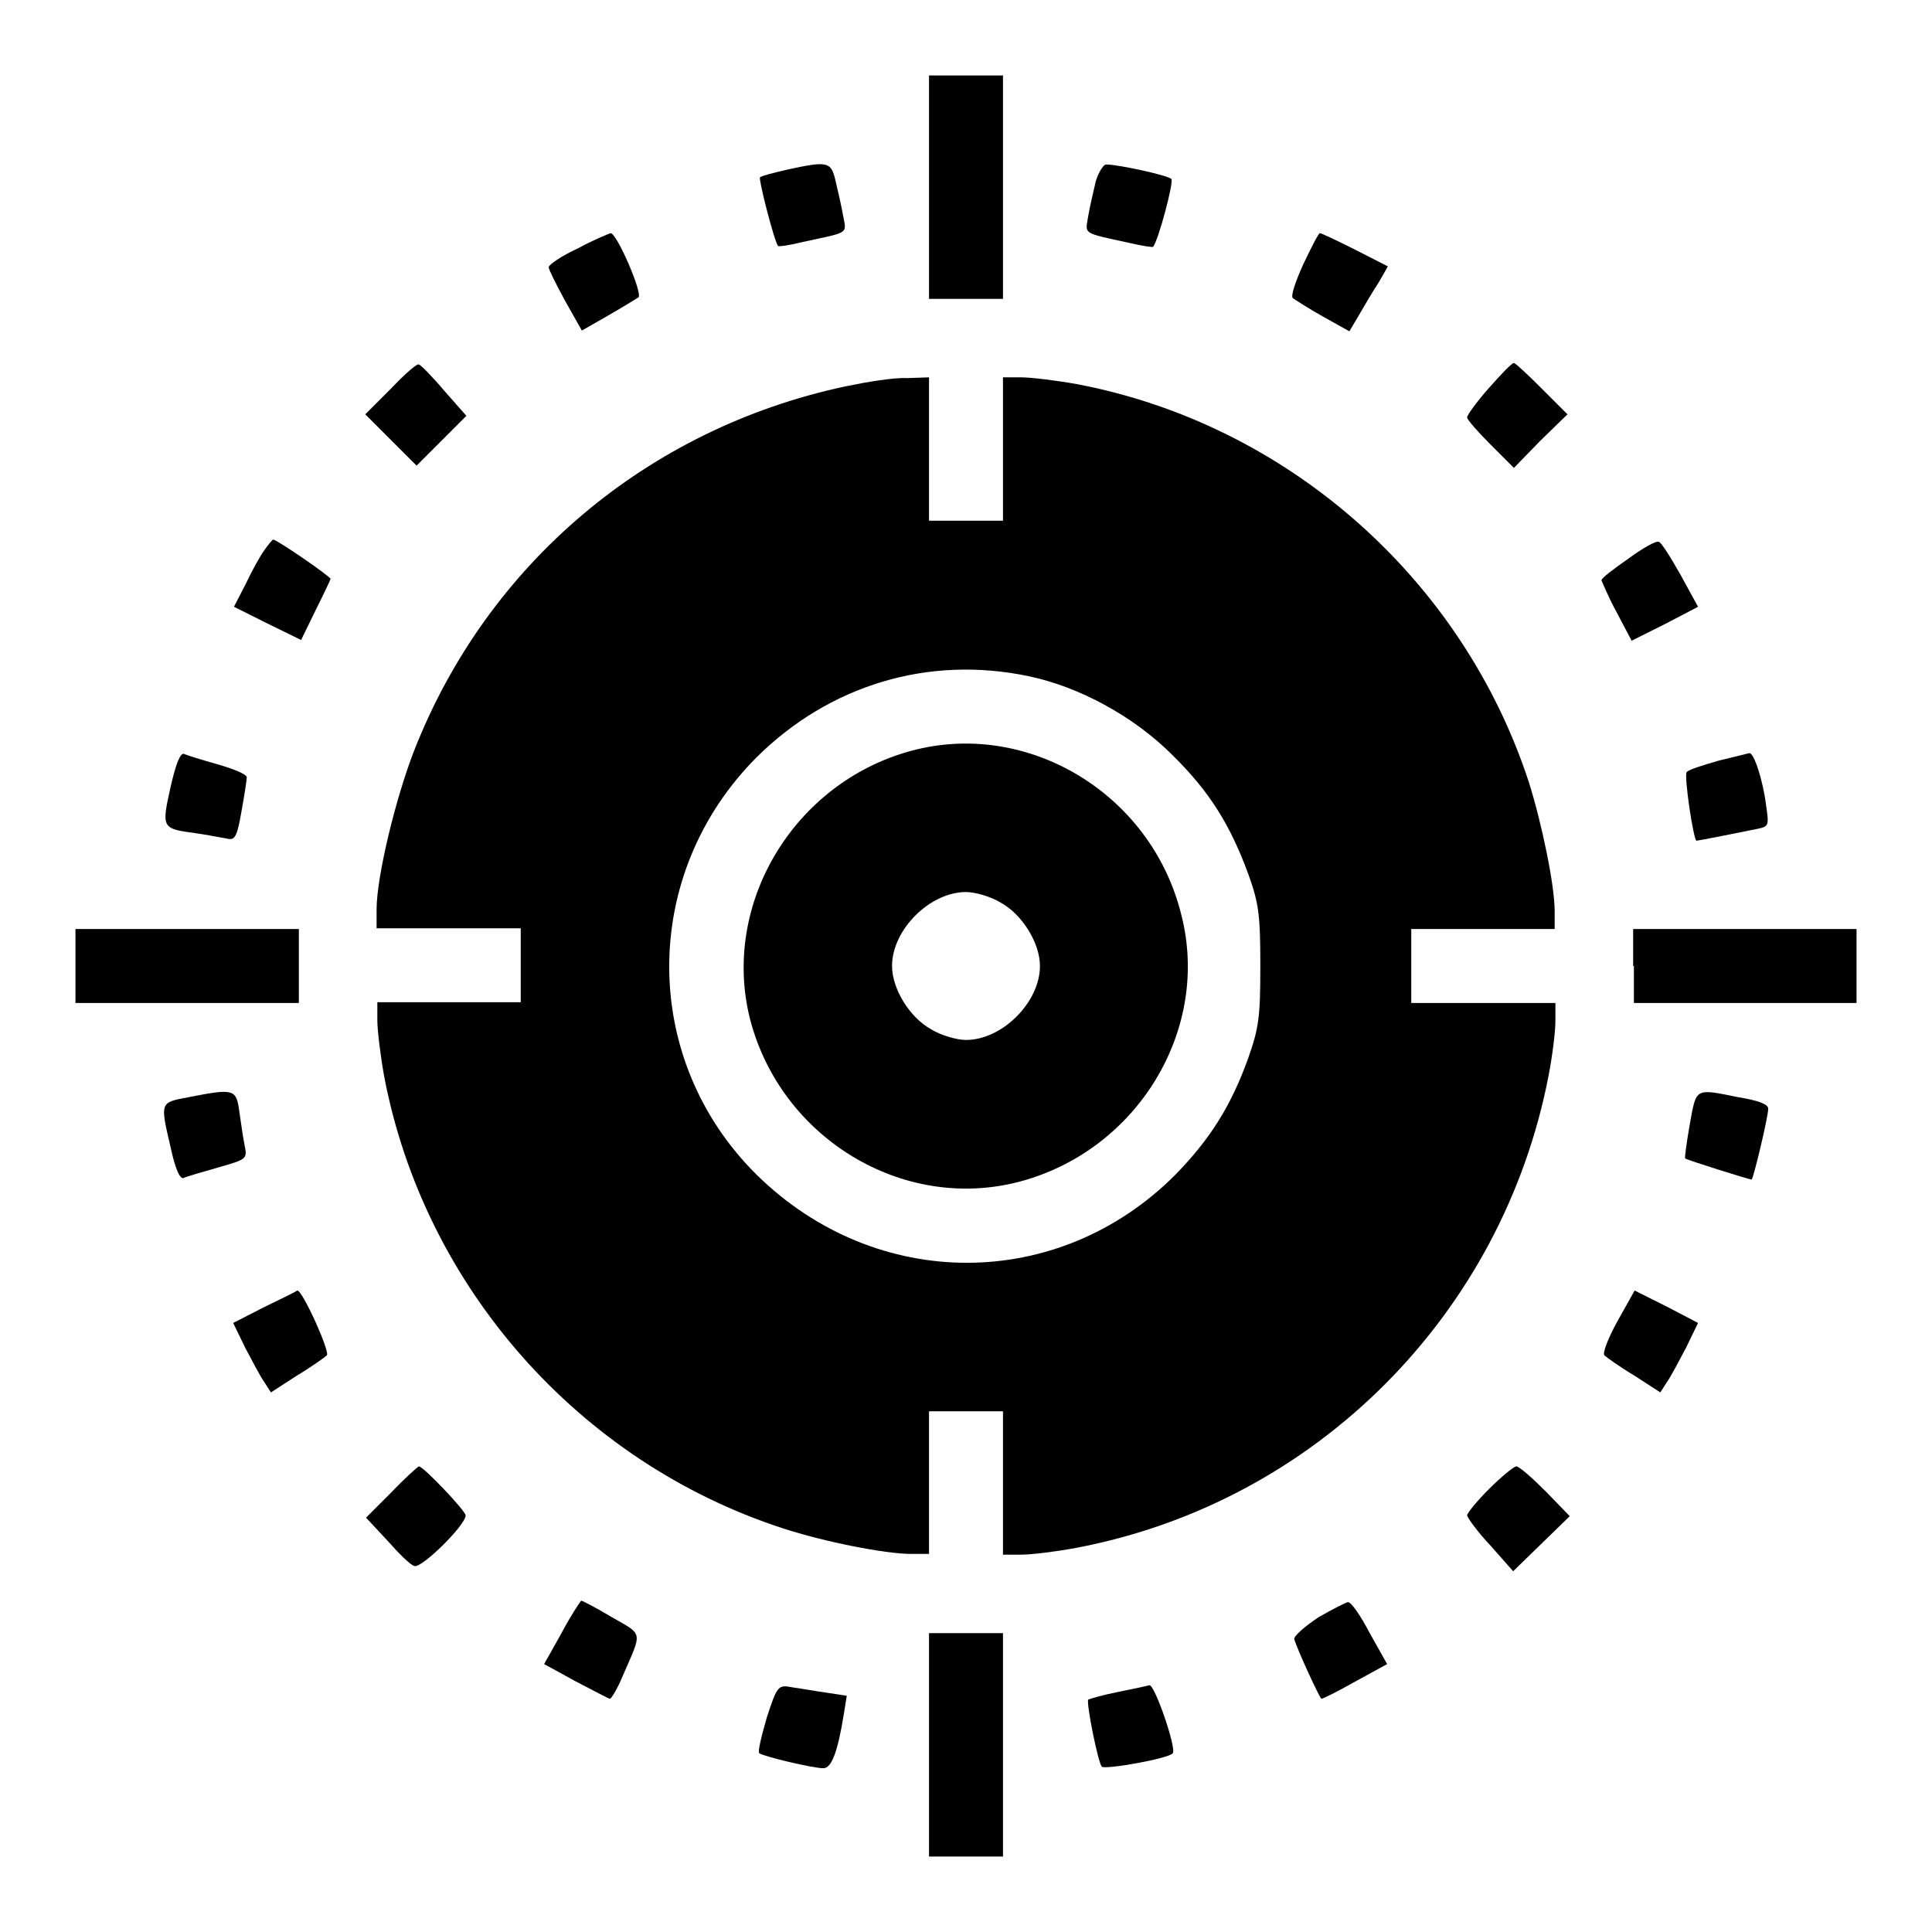
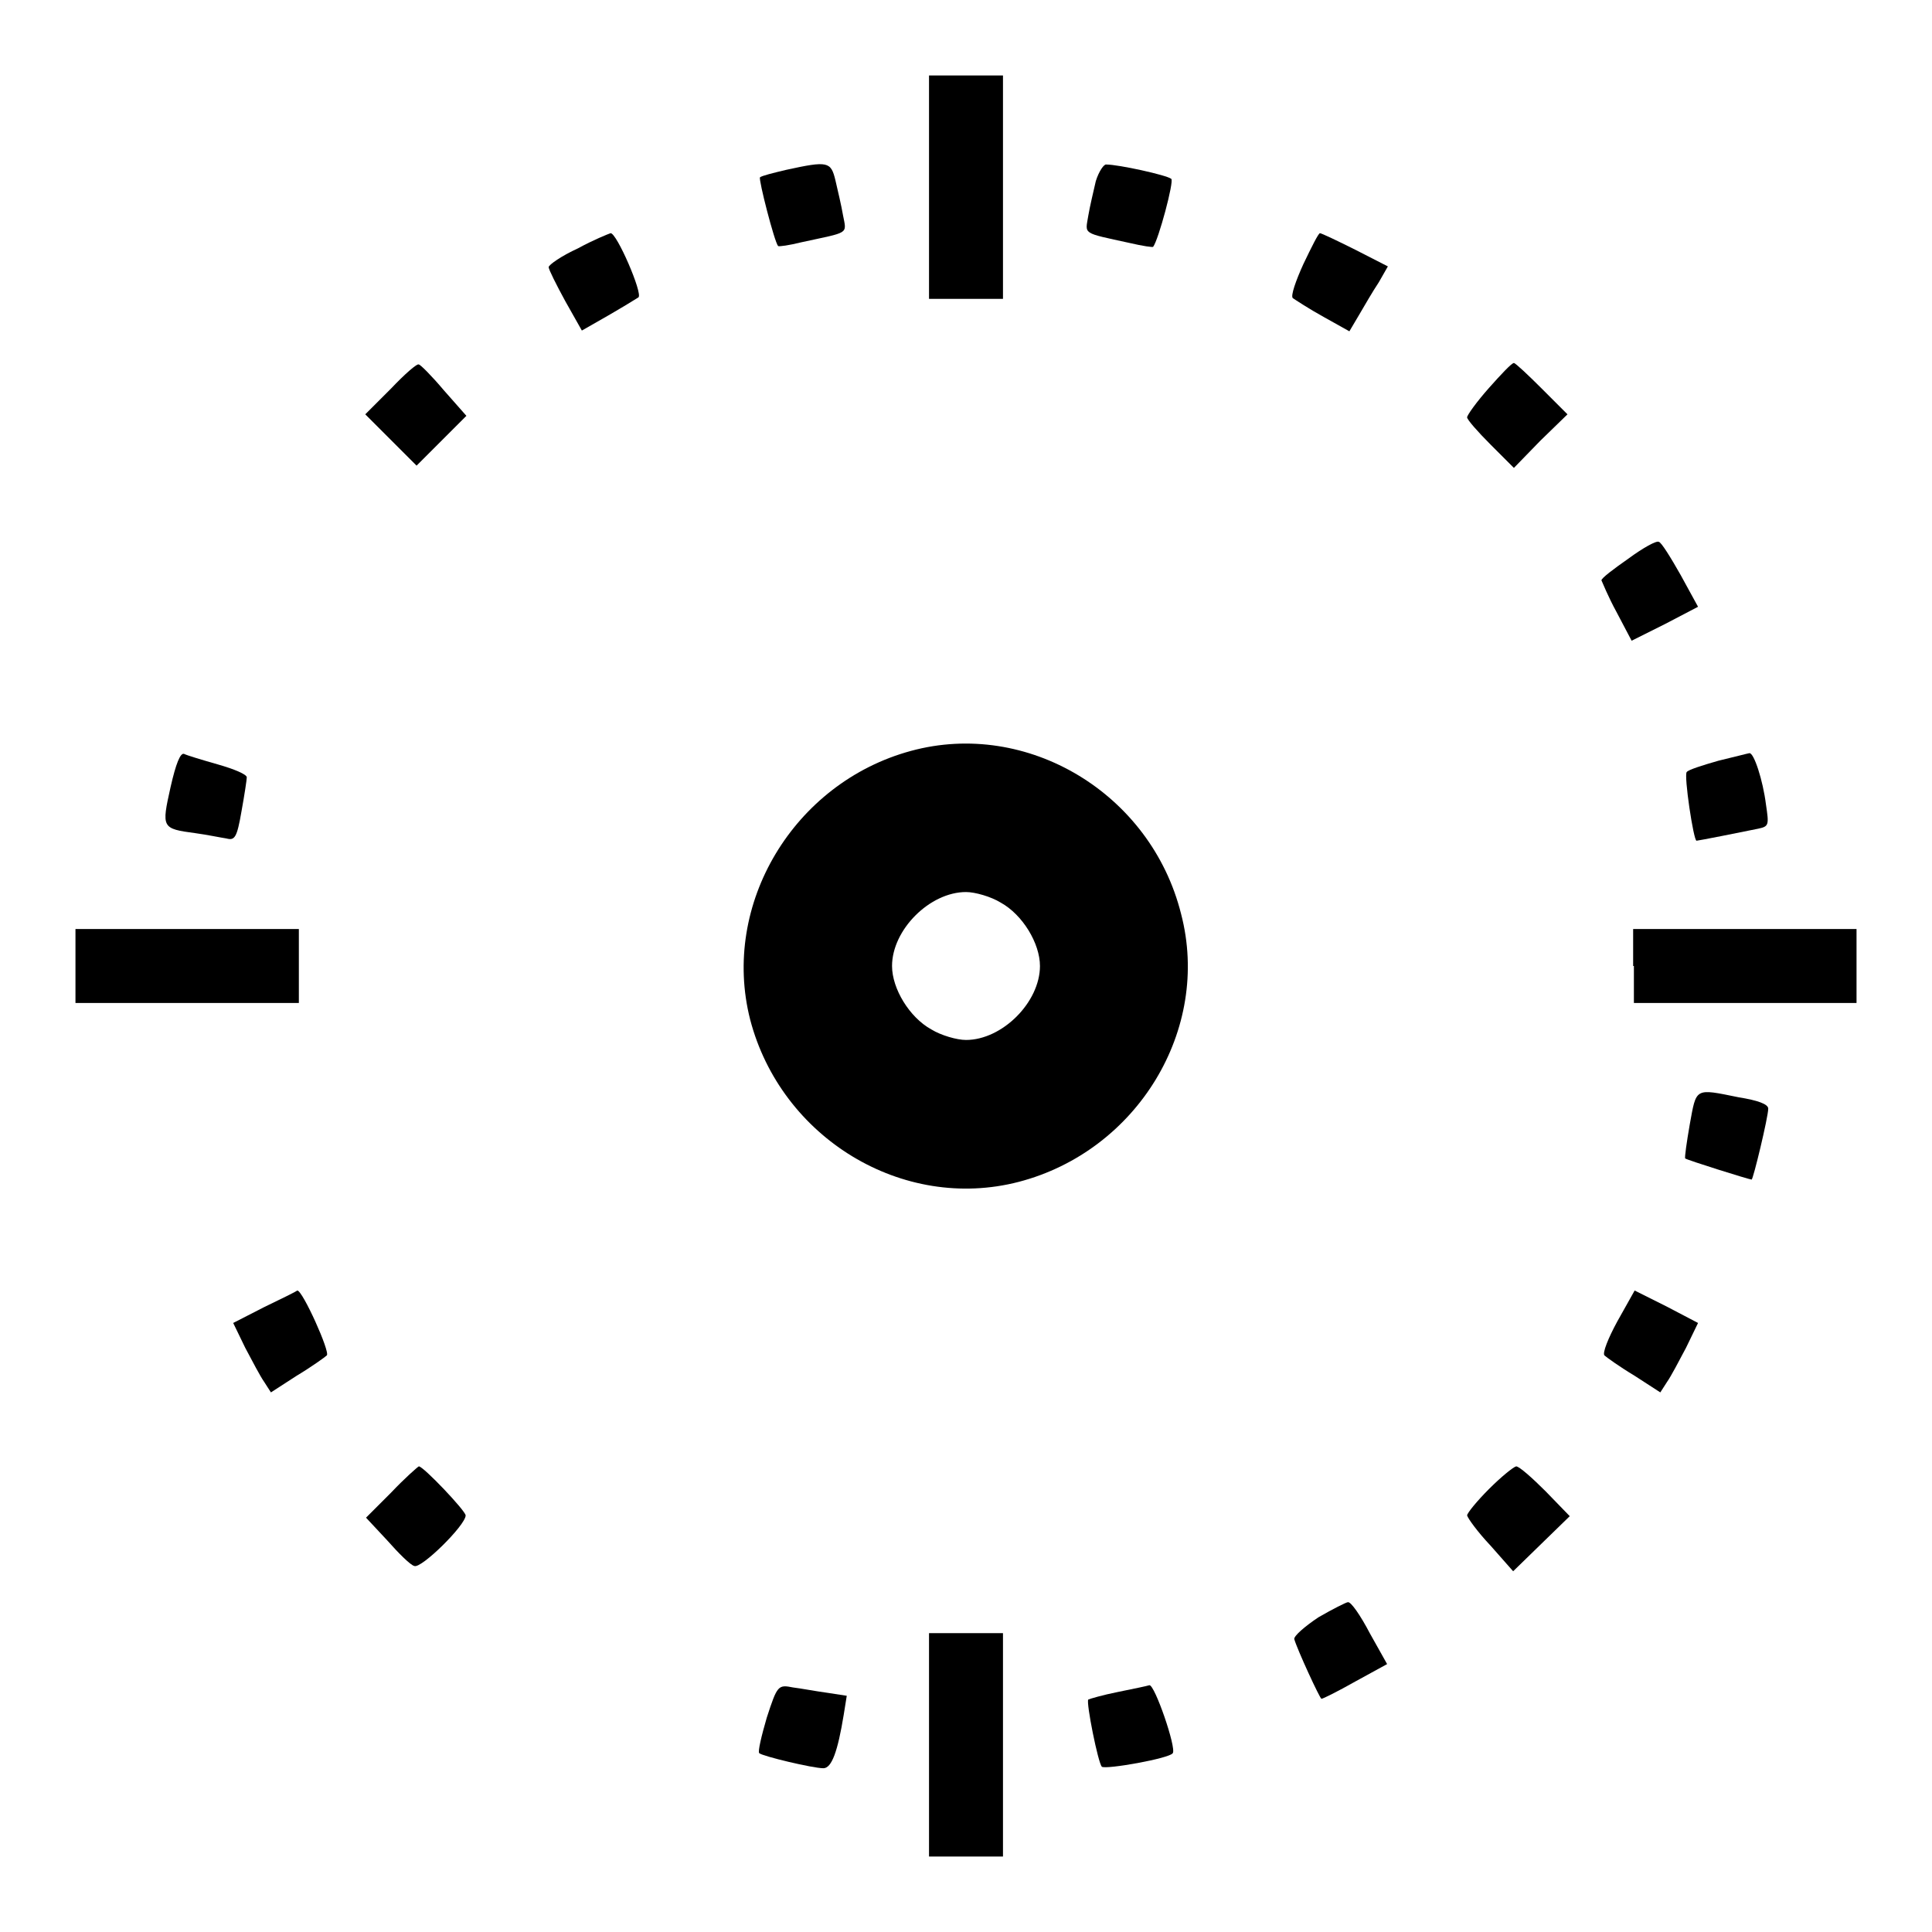
<svg xmlns="http://www.w3.org/2000/svg" version="1.1" x="0px" y="0px" viewBox="0 0 256 256" enable-background="new 0 0 256 256" xml:space="preserve">
  <g>
    <g>
      <g>
        <path fill="#000000" d="M123.1,24.8v14.8h4.9h4.9V24.8V10H128h-4.9V24.8z" />
        <path fill="#000000" d="M104.2,22.5c-1.7,0.4-3.3,0.8-3.5,1c-0.2,0.3,1.9,8.5,2.4,9.1c0.1,0.1,1.5-0.1,3.1-0.5c6.4-1.4,6-1,5.5-3.6c-0.2-1.2-0.7-3.3-1-4.6C110.1,21.4,109.7,21.3,104.2,22.5z" />
        <path fill="#000000" d="M145.2,24c-0.3,1.3-0.8,3.4-1,4.6c-0.4,2.5-0.9,2.2,5.5,3.6c1.7,0.4,3.1,0.6,3.1,0.5c0.7-0.9,2.8-8.7,2.4-9c-0.6-0.5-7-1.9-8.6-1.9C146.3,21.7,145.6,22.7,145.2,24z" />
        <path fill="#000000" d="M76.6,32.9c-2.2,1-3.9,2.2-3.9,2.5c0,0.3,1,2.3,2.2,4.5l2.2,3.9l3.5-2c1.9-1.1,3.7-2.2,4-2.4c0.6-0.5-2.9-8.6-3.7-8.5C80.6,31,78.6,31.8,76.6,32.9z" />
        <path fill="#000000" d="M172.7,35c-1,2.2-1.7,4.2-1.4,4.5c0.3,0.2,2.1,1.4,4.1,2.5l3.4,1.9l1.3-2.2c0.7-1.2,1.8-3.1,2.6-4.3l1.2-2.1l-4.3-2.2c-2.4-1.2-4.5-2.2-4.7-2.2S173.8,32.7,172.7,35z" />
        <path fill="#000000" d="M51.8,51.5l-3.4,3.4l3.4,3.4l3.4,3.4l3.3-3.3l3.3-3.3l-3-3.4c-1.6-1.9-3.1-3.4-3.3-3.4C55.3,48.1,53.6,49.6,51.8,51.5z" />
        <path fill="#000000" d="M197.3,51.4c-1.6,1.8-2.9,3.6-2.9,3.9c0,0.3,1.4,1.9,3.1,3.6l3.1,3.1l3.5-3.6l3.6-3.5l-3.4-3.4c-1.8-1.8-3.5-3.4-3.7-3.4C200.3,48.1,198.9,49.6,197.3,51.4z" />
-         <path fill="#000000" d="M112,51.2c-26.2,5.6-47.4,23.5-57.1,48.2c-2.5,6.4-5,16.8-5,21.1v2.5h9.5H69v4.9v4.9h-9.5h-9.5v2.4c0,1.3,0.4,4.6,0.9,7.4c5.3,27.9,25.8,51.1,52.8,59.9c5.5,1.8,13.6,3.4,17,3.4h2.4v-9.5V187h4.9h4.9v9.5v9.5h2.4c1.4,0,4.6-0.4,7.3-0.9c31.7-6,56.5-30.9,62.6-62.6c0.5-2.6,0.9-5.8,0.9-7.2v-2.4h-9.5H187V128v-4.9h9.5h9.5v-2.4c0-3.4-1.7-11.6-3.4-17c-8.8-27-32-47.5-59.9-52.8c-2.8-0.5-6.1-0.9-7.4-0.9h-2.4v9.5V69H128h-4.9v-9.5v-9.5l-2.9,0.1C118.5,50,114.9,50.6,112,51.2z M136.3,89.6c6.7,1.4,13.9,5.3,19,10.4c5,4.9,7.7,9.3,10.1,15.8c1.4,3.9,1.6,5.4,1.6,12.2s-0.2,8.2-1.6,12.2c-2.3,6.4-5.1,10.8-9.7,15.5c-15.5,15.5-39.6,15.5-55.4,0c-15.5-15.3-15.5-39.9,0-55.4C109.9,90.8,123,86.8,136.3,89.6z" />
        <path fill="#000000" d="M120.7,99.5c-15.5,4.2-25.2,20.3-21.3,35.6c4.1,15.7,20.2,25.5,35.6,21.5c15.7-4.1,25.5-20.2,21.5-35.5C152.5,105.1,136.1,95.3,120.7,99.5z M132.6,119.6c2.9,1.6,5.2,5.4,5.2,8.4c0,4.8-5,9.8-9.8,9.8c-1.2,0-3.3-0.6-4.6-1.4c-2.9-1.6-5.2-5.4-5.2-8.4c0-4.8,5-9.8,9.8-9.8C129.2,118.2,131.3,118.8,132.6,119.6z" />
-         <path fill="#000000" d="M35.1,72.8c-0.6,0.8-1.7,2.8-2.5,4.5L31,80.4l4.4,2.2l4.5,2.2l1.9-3.9c1.1-2.2,2-4.1,2-4.2c0-0.3-7.1-5.2-7.6-5.2C36.1,71.5,35.6,72.1,35.1,72.8z" />
        <path fill="#000000" d="M215.8,74c-2,1.4-3.6,2.6-3.6,2.9c0.1,0.2,0.9,2.2,2,4.2l2,3.8l4.4-2.2l4.4-2.3l-2.3-4.2c-1.3-2.3-2.6-4.4-2.9-4.4C219.5,71.6,217.7,72.6,215.8,74z" />
        <path fill="#000000" d="M22.6,104.3c-1.2,5.4-1.2,5.5,3.3,6.1c1.5,0.2,3.4,0.6,4.1,0.7c1.1,0.3,1.4-0.1,2-3.6c0.4-2.2,0.7-4.2,0.7-4.5c0-0.4-1.7-1.1-3.8-1.7c-2.1-0.6-4.1-1.2-4.5-1.4C23.9,99.7,23.3,101.2,22.6,104.3z" />
        <path fill="#000000" d="M227.7,100.8c-2.1,0.6-4,1.2-4.2,1.5c-0.4,0.4,0.9,9.1,1.3,9.1c0.2,0,5.8-1.1,8.2-1.6c1.4-0.3,1.4-0.5,1-3.2c-0.4-3.2-1.6-6.9-2.2-6.8C231.7,99.8,229.8,100.3,227.7,100.8z" />
        <path fill="#000000" d="M10,128v4.9h14.8h14.8V128v-4.9H24.8H10V128z" />
        <path fill="#000000" d="M216.5,128v4.9h14.8H246V128v-4.9h-14.8h-14.8V128z" />
-         <path fill="#000000" d="M24.9,145.4c-3.7,0.7-3.7,0.6-2.3,6.6c0.6,2.8,1.2,4.2,1.7,4.1c0.4-0.2,2.5-0.8,4.6-1.4c3.8-1.1,3.9-1.1,3.5-3c-0.2-1-0.5-3.1-0.7-4.5C31.3,144.3,31,144.2,24.9,145.4z" />
        <path fill="#000000" d="M223.9,149c-0.4,2.3-0.7,4.4-0.6,4.5c0.2,0.2,8.5,2.8,8.8,2.8c0.2,0,2.2-8.3,2.2-9.4c0-0.6-1.4-1.1-3.9-1.5C224.5,144.2,224.8,144.1,223.9,149z" />
        <path fill="#000000" d="M35,173.2l-4.1,2.1l1.6,3.3c0.9,1.7,2,3.8,2.5,4.5l0.9,1.4l3.4-2.2c2-1.2,3.8-2.5,4-2.7c0.5-0.4-3.2-8.6-3.9-8.6C39.3,171.1,37.3,172.1,35,173.2z" />
        <path fill="#000000" d="M214.3,175.1c-1.2,2.2-2,4.2-1.7,4.5c0.2,0.2,2,1.5,4,2.7l3.4,2.2l0.9-1.4c0.5-0.7,1.6-2.8,2.5-4.5l1.6-3.3l-4.2-2.2l-4.2-2.1L214.3,175.1z" />
        <path fill="#000000" d="M51.8,197.8l-3.3,3.3l2.8,3c1.5,1.7,3.1,3.3,3.6,3.4c0.9,0.4,6.8-5.4,6.8-6.7c0-0.6-5.6-6.5-6.2-6.5C55.3,194.4,53.6,195.9,51.8,197.8z" />
        <path fill="#000000" d="M197.3,197.3c-1.6,1.6-2.9,3.2-2.9,3.5c0.1,0.4,1.4,2.2,3.1,4l3,3.4l3.8-3.7l3.7-3.6l-3.2-3.3c-1.8-1.8-3.5-3.3-3.9-3.3C200.5,194.4,198.9,195.7,197.3,197.3z" />
-         <path fill="#000000" d="M74.4,216.4l-2.3,4.1l4.2,2.3c2.3,1.2,4.4,2.3,4.5,2.3c0.2,0,1-1.3,1.7-3c2.6-6,2.8-5.4-1.4-7.8c-2-1.2-3.9-2.2-4.1-2.2C76.9,212.2,75.6,214.1,74.4,216.4z" />
        <path fill="#000000" d="M174.7,214.3c-1.8,1.2-3.3,2.5-3.2,2.9c0.4,1.4,3.4,7.9,3.6,7.9c0.2,0,2.2-1,4.5-2.3l4.2-2.3l-2.3-4.1c-1.2-2.3-2.5-4.2-2.9-4.1C178.4,212.3,176.6,213.2,174.7,214.3z" />
        <path fill="#000000" d="M123.1,231.3V246h4.9h4.9v-14.8v-14.8H128h-4.9V231.3z" />
        <path fill="#000000" d="M101.6,227.6c-0.7,2.4-1.2,4.5-1,4.7c0.4,0.4,7.1,2,8.5,2c1.1,0,1.9-2.2,2.7-7.1l0.4-2.5l-2.6-0.4c-1.5-0.2-3.6-0.6-4.5-0.7C103.1,223.2,103,223.3,101.6,227.6z" />
        <path fill="#000000" d="M148.1,224.2c-2,0.4-3.7,0.9-3.9,1c-0.3,0.4,1.3,8.4,1.8,8.9c0.5,0.4,9-1.1,9.4-1.8c0.5-0.7-2.4-9.1-3.1-9C152,223.4,150.1,223.8,148.1,224.2z" />
      </g>
    </g>
  </g>
</svg>